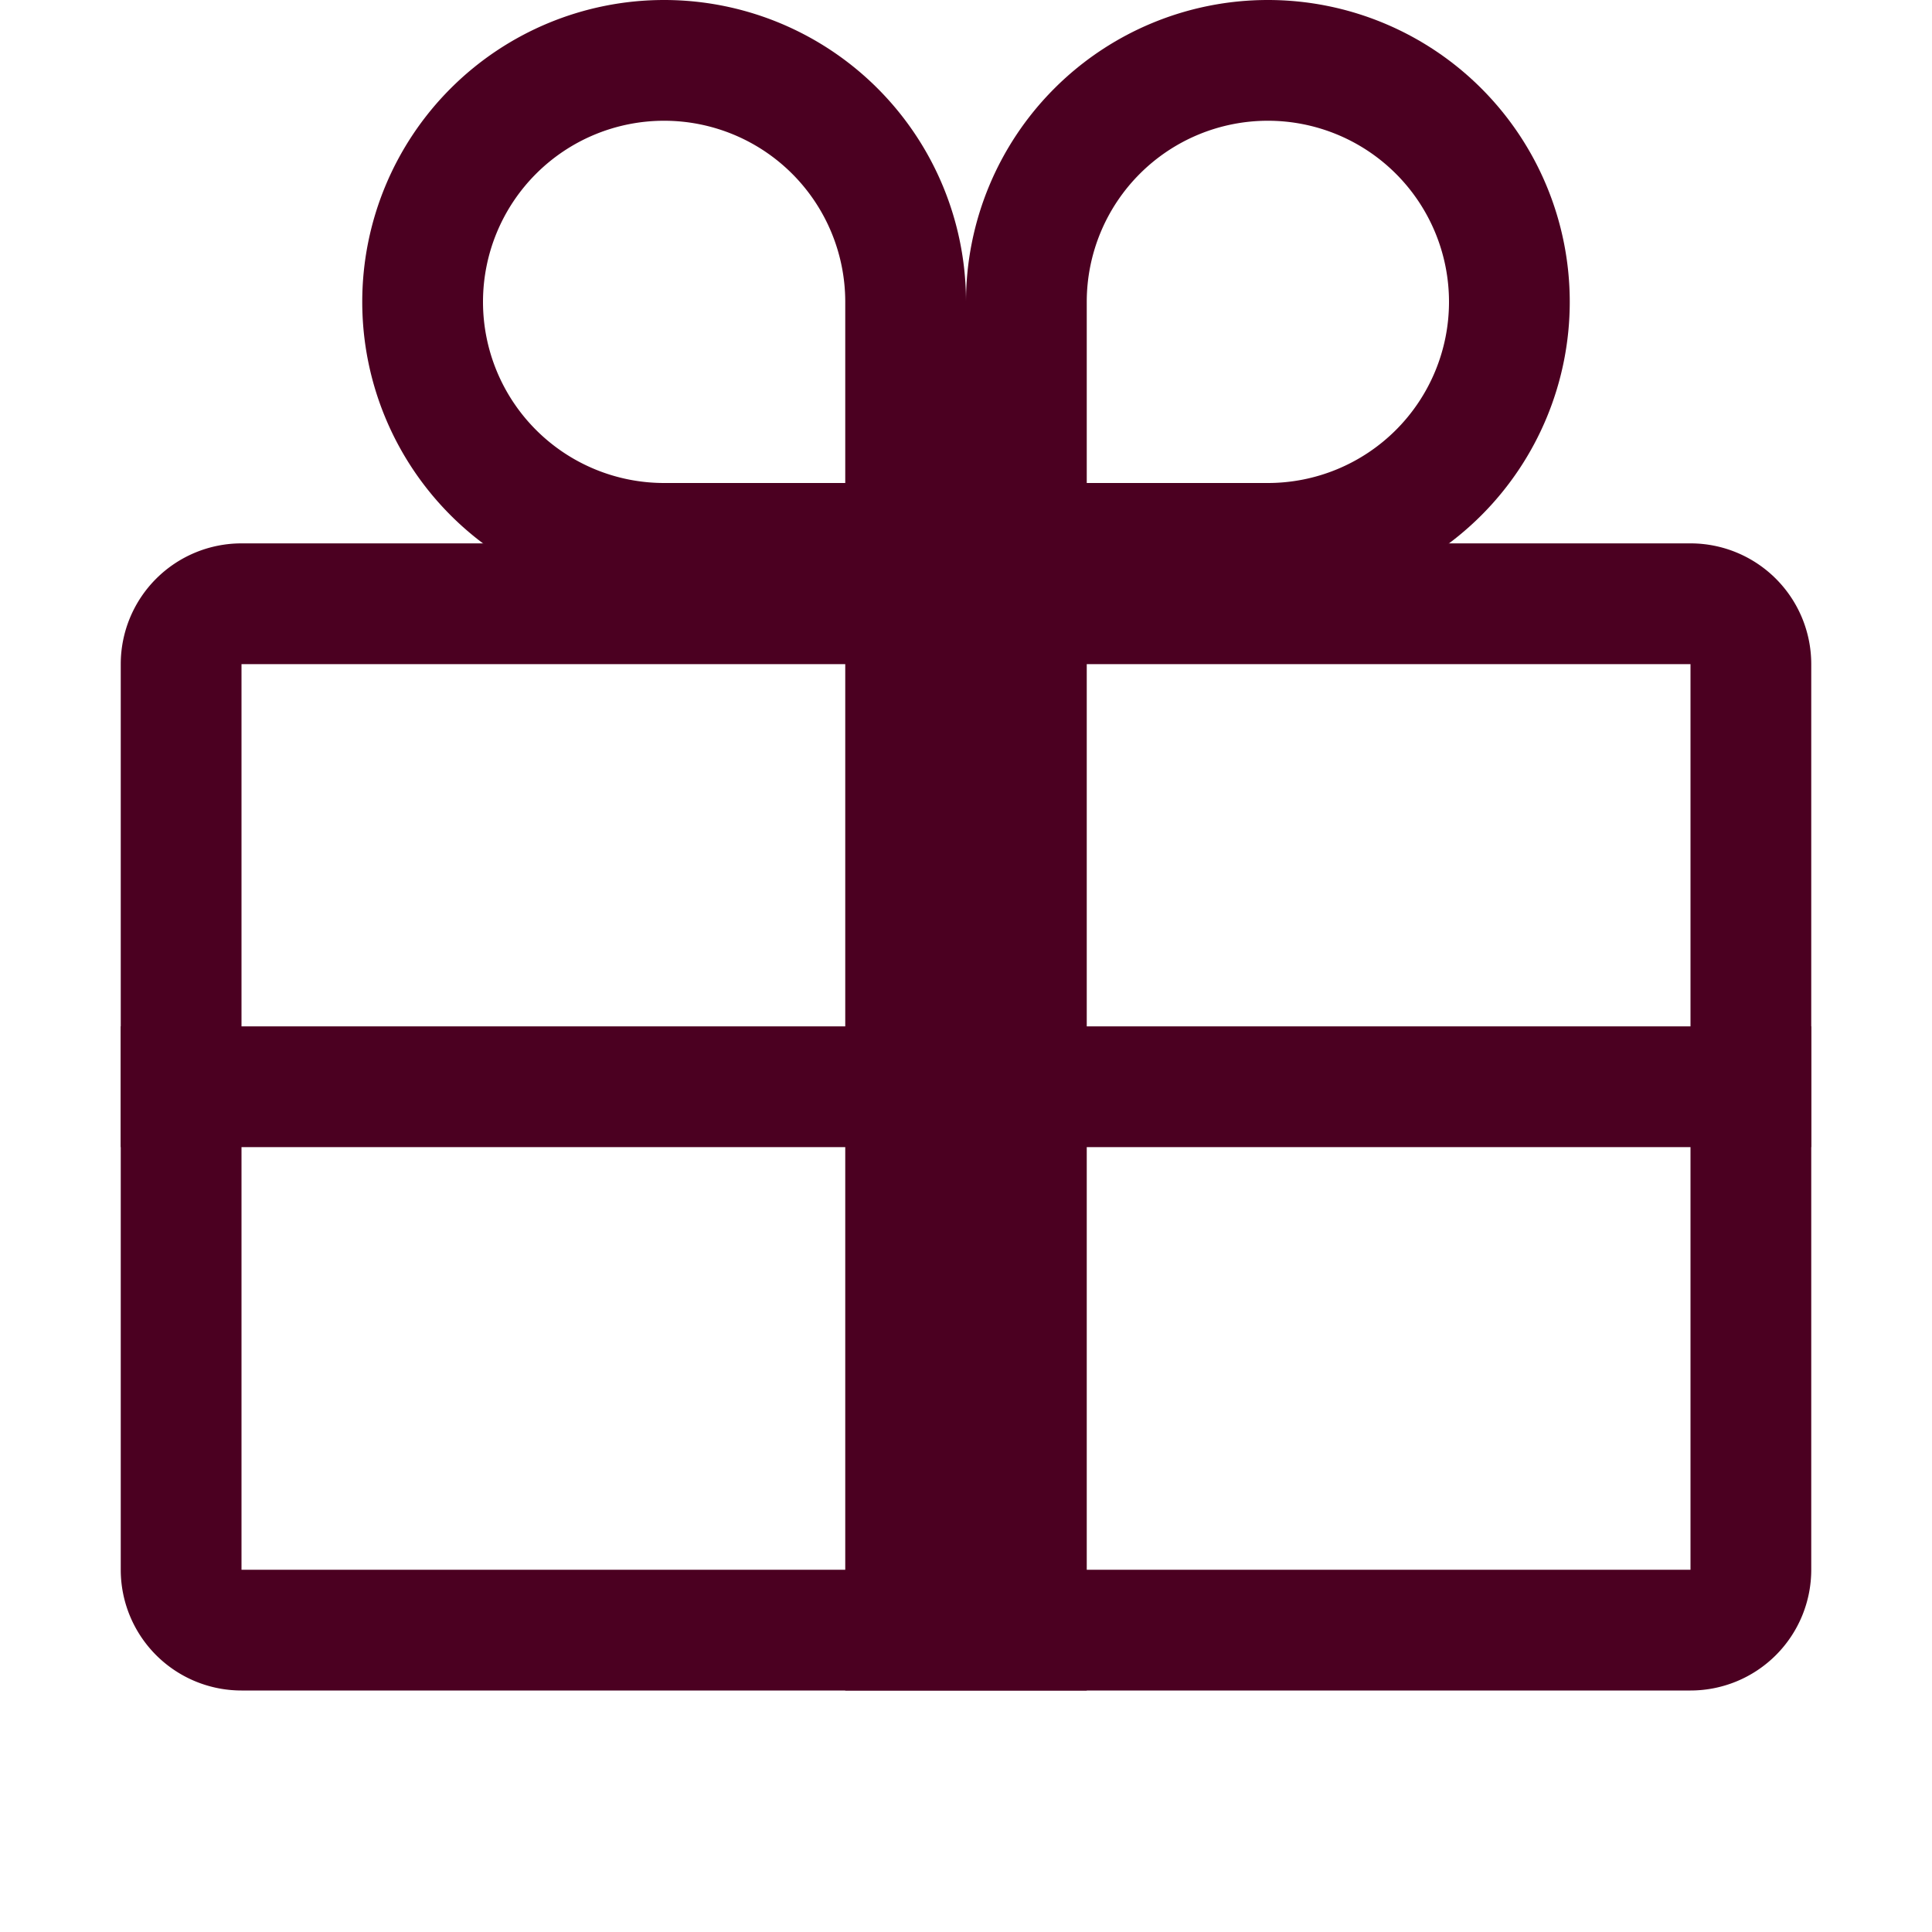
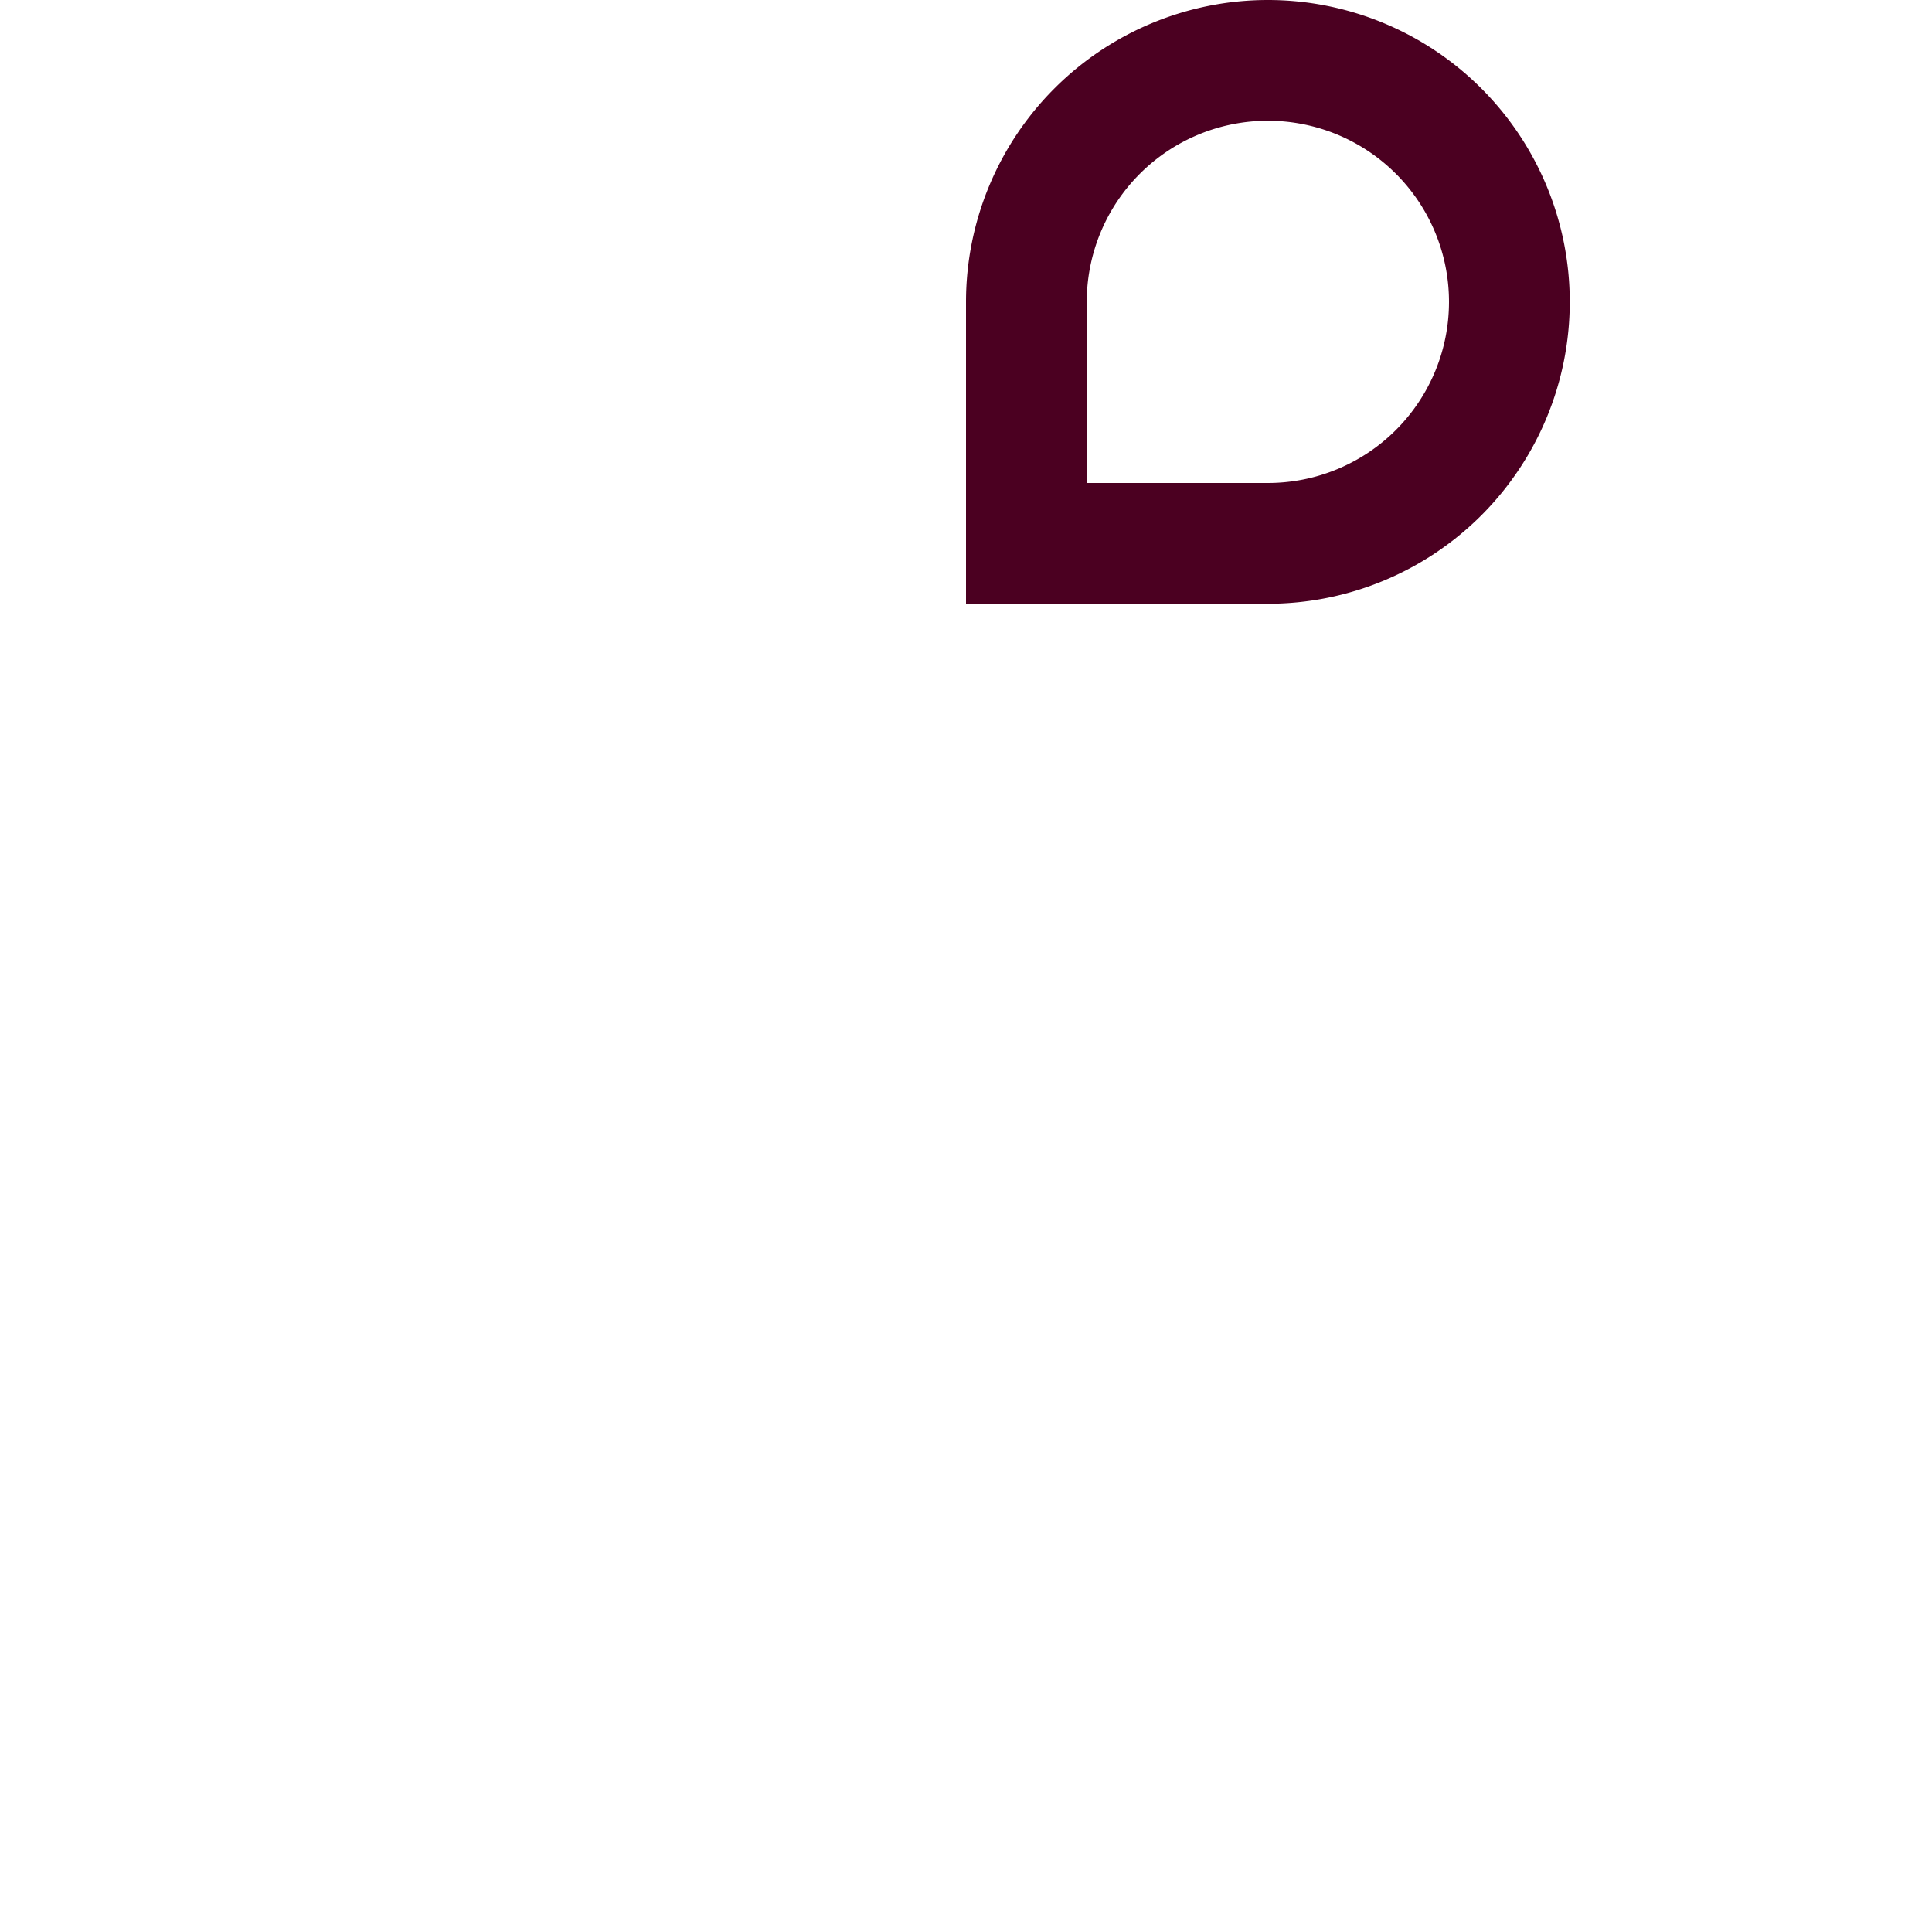
<svg xmlns="http://www.w3.org/2000/svg" id="レイヤー_1" data-name="レイヤー 1" width="32" height="32" viewBox="0 0 32 32">
  <title>ic_prize_black</title>
-   <rect width="32" height="32" fill="none" />
  <g>
-     <path d="M28,11V26H4V11H28m0-2H4a2,2,0,0,0-2,2V26a2,2,0,0,0,2,2H28a2,2,0,0,0,2-2V11a2,2,0,0,0-2-2Z" fill="#4b0021" />
-     <path d="M16,11v0m2-2H14V28h4V9Z" fill="#4b0021" />
-     <polygon points="30 17 2 17 2 19 30 19 30 17 30 17" fill="#4b0021" />
    <path d="M21,2a3,3,0,0,1,0,6H18V5a3,3,0,0,1,3-3m0-2a5,5,0,0,0-5,5v5h5A5,5,0,0,0,21,0Z" fill="#4b0021" />
-     <path d="M11,2a3,3,0,0,1,3,3V8H11a3,3,0,0,1,0-6m0-2a5,5,0,0,0,0,10h5V5a5,5,0,0,0-5-5Z" fill="#4b0021" />
  </g>
</svg>